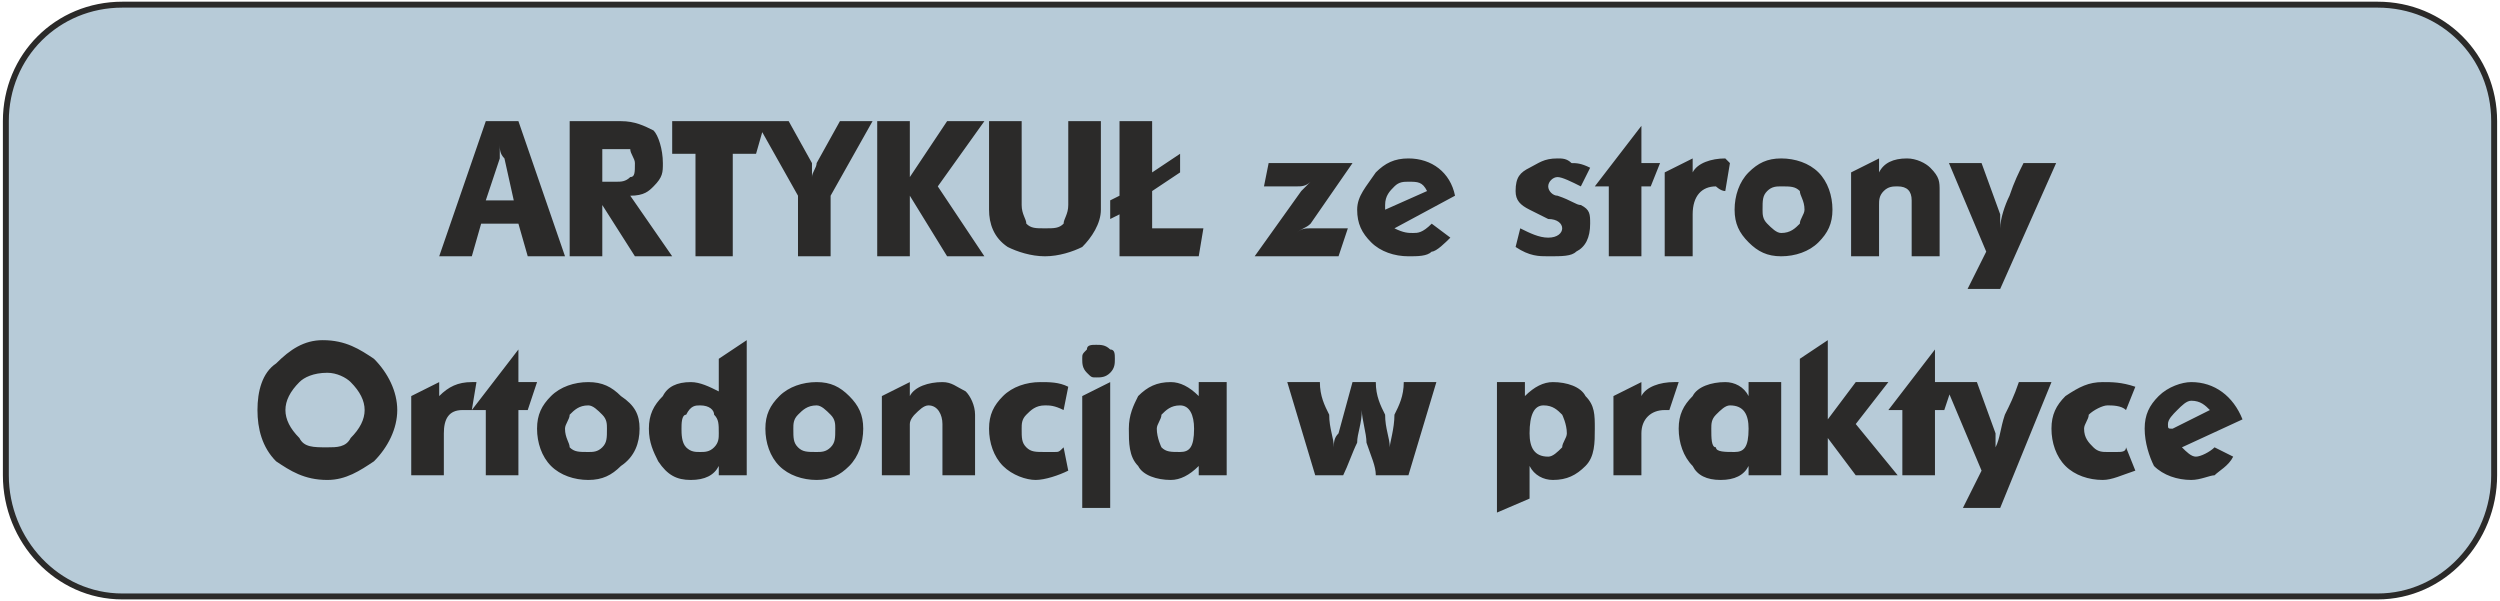
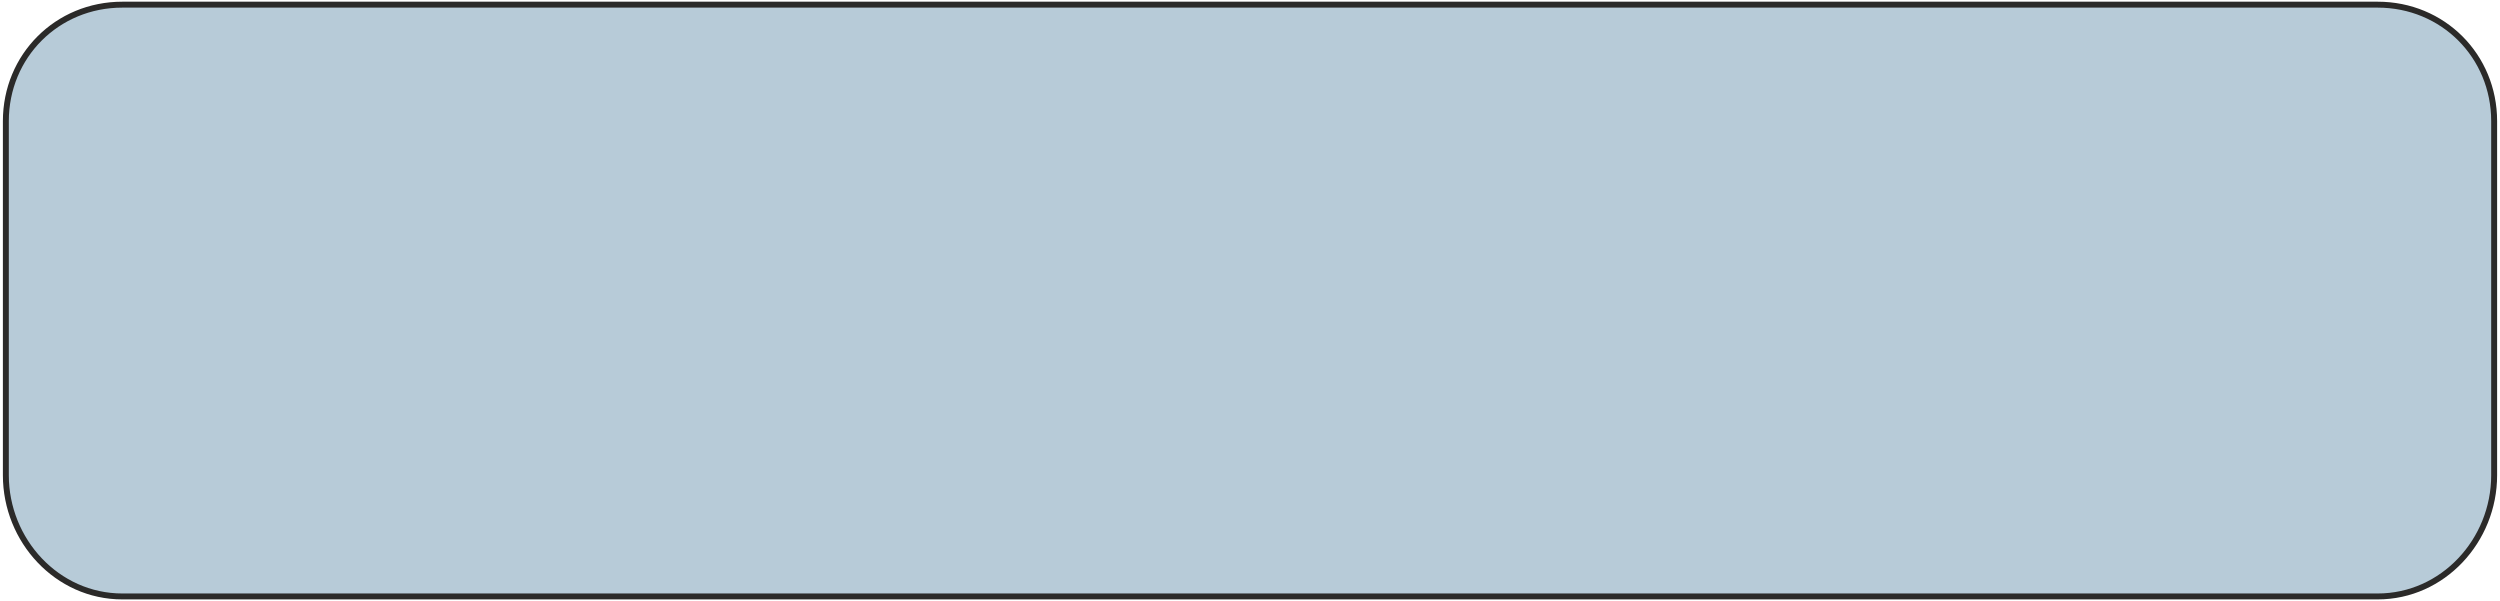
<svg xmlns="http://www.w3.org/2000/svg" xml:space="preserve" width="994px" height="239px" version="1.1" style="shape-rendering:geometricPrecision; text-rendering:geometricPrecision; image-rendering:optimizeQuality; fill-rule:evenodd; clip-rule:evenodd" viewBox="0 0 536 129">
  <defs>
    <style type="text/css">
   
    .str0 {stroke:#2B2A29;stroke-width:1.273}
    .fil0 {fill:#B7CBD8}
    .fil1 {fill:#2B2A29;fill-rule:nonzero}
   
  </style>
  </defs>
  <g id="Warstwa_x0020_1">
    <path class="fil0 str0" d="M26 1l484 0c14,0 25,11 25,25l0 76c0,14 -11,26 -25,26l-484 0c-14,0 -25,-12 -25,-26l0 -76c0,-14 11,-25 25,-25z" />
-     <path class="fil1" d="M94 55l10 -29 7 0 10 29 -8 0 -2 -7 -8 0 -2 7 -7 0zm10 -12l6 0 -2 -9c-1,-1 -1,-2 -1,-3 0,1 0,2 0,3l-3 9zm18 12l0 -29 11 0c3,0 5,1 7,2 1,1 2,4 2,7 0,2 0,3 -2,5 -1,1 -2,2 -5,2l9 13 -8 0 -7 -11 0 11 -7 0zm7 -16l3 0c1,0 2,0 3,-1 1,0 1,-1 1,-3 0,-1 -1,-2 -1,-3 -1,0 -2,0 -3,0l-3 0 0 7zm15 -6l0 -7 20 0 -2 7 -5 0 0 22 -8 0 0 -22 -5 0zm18 -7l7 0 5 9c0,1 0,1 0,3 0,-1 1,-2 1,-3l5 -9 7 0 -9 16 0 13 -7 0 0 -13 -9 -16zm26 29l0 -29 7 0 0 12 8 -12 8 0 -10 14 10 15 -8 0 -8 -13 0 13 -7 0zm24 -10l0 -19 7 0 0 18c0,2 1,3 1,4 1,1 2,1 4,1 2,0 3,0 4,-1 0,-1 1,-2 1,-4l0 -18 7 0 0 19c0,3 -2,6 -4,8 -2,1 -5,2 -8,2 -3,0 -6,-1 -8,-2 -3,-2 -4,-5 -4,-8zm28 10l0 -9 -2 1 0 -4 2 -1 0 -16 7 0 0 11 6 -4 0 4 -6 4 0 8 11 0 -1 6 -17 0zm29 0l10 -14c0,0 1,-1 2,-2 -1,1 -2,1 -3,1l-7 0 1 -5 18 0 -9 13c-1,1 -2,1 -3,2 1,-1 2,-1 3,-1l8 0 -2 6 -18 0zm43 -13l-13 7c2,1 3,1 4,1 1,0 2,0 4,-2l4 3c-1,1 -3,3 -4,3 -1,1 -3,1 -5,1 -3,0 -6,-1 -8,-3 -2,-2 -3,-4 -3,-7 0,-3 2,-5 4,-8 2,-2 4,-3 7,-3 5,0 9,3 10,8zm-6 -1c-1,-2 -2,-2 -4,-2 -1,0 -2,0 -3,1 -1,1 -2,2 -2,4 0,0 0,1 0,1l9 -4zm19 12l1 -4c2,1 4,2 6,2 2,0 3,-1 3,-2 0,-1 -1,-2 -3,-2 -2,-1 -4,-2 -4,-2 -2,-1 -3,-2 -3,-4 0,-3 1,-4 3,-5 2,-1 3,-2 6,-2 1,0 2,0 3,1 1,0 2,0 4,1l-2 4c-2,-1 -4,-2 -5,-2 -1,0 -2,1 -2,2 0,1 1,2 2,2 3,1 4,2 5,2 2,1 2,2 2,4 0,3 -1,5 -3,6 -1,1 -3,1 -6,1 -2,0 -4,0 -7,-2zm17 -13l10 -13 0 8 4 0 -2 5 -2 0 0 15 -7 0 0 -15 -3 0zm15 15l0 -18 6 -3 0 3c1,-2 4,-3 7,-3 0,0 1,1 1,1l-1 6c-1,0 -2,-1 -2,-1 -3,0 -5,2 -5,6l0 9 -6 0zm15 -10c0,-3 1,-6 3,-8 2,-2 4,-3 7,-3 3,0 6,1 8,3 2,2 3,5 3,8 0,3 -1,5 -3,7 -2,2 -5,3 -8,3 -3,0 -5,-1 -7,-3 -2,-2 -3,-4 -3,-7zm6 0c0,1 0,2 1,3 1,1 2,2 3,2 2,0 3,-1 4,-2 0,-1 1,-2 1,-3 0,-2 -1,-3 -1,-4 -1,-1 -2,-1 -4,-1 -1,0 -2,0 -3,1 -1,1 -1,2 -1,4zm19 -8l6 -3 0 3c1,-2 3,-3 6,-3 2,0 4,1 5,2 2,2 2,3 2,5l0 14 -6 0 0 -12c0,-2 -1,-3 -3,-3 -1,0 -2,0 -3,1 -1,1 -1,2 -1,3l0 11 -6 0 0 -18zm21 -2l7 0 4 11c0,1 0,2 0,3 0,-2 1,-5 2,-7 1,-3 2,-5 3,-7l7 0 -12 27 -7 0 4 -8 -8 -19zm-363 53c0,-4 1,-8 4,-10 3,-3 6,-5 10,-5 5,0 8,2 11,4 3,3 5,7 5,11 0,4 -2,8 -5,11 -3,2 -6,4 -10,4 -5,0 -8,-2 -11,-4 -3,-3 -4,-7 -4,-11zm6 0c0,2 1,4 3,6 1,2 3,2 6,2 2,0 4,0 5,-2 2,-2 3,-4 3,-6 0,-2 -1,-4 -3,-6 -1,-1 -3,-2 -5,-2 -3,0 -5,1 -6,2 -2,2 -3,4 -3,6zm27 14l0 -17 6 -3 0 3c2,-2 4,-3 7,-3 0,0 1,0 1,0l-1 6c-1,0 -1,0 -2,0 -3,0 -4,2 -4,5l0 9 -7 0zm13 -14l10 -13 0 7 4 0 -2 6 -2 0 0 14 -7 0 0 -14 -3 0zm14 4c0,-3 1,-5 3,-7 2,-2 5,-3 8,-3 3,0 5,1 7,3 3,2 4,4 4,7 0,3 -1,6 -4,8 -2,2 -4,3 -7,3 -3,0 -6,-1 -8,-3 -2,-2 -3,-5 -3,-8zm6 0c0,2 1,3 1,4 1,1 2,1 4,1 1,0 2,0 3,-1 1,-1 1,-2 1,-4 0,-1 0,-2 -1,-3 -1,-1 -2,-2 -3,-2 -2,0 -3,1 -4,2 0,1 -1,2 -1,3zm33 -8l0 -7 6 -4 0 29 -6 0 0 -2c-1,2 -3,3 -6,3 -3,0 -5,-1 -7,-4 -1,-2 -2,-4 -2,-7 0,-3 1,-5 3,-7 1,-2 3,-3 6,-3 2,0 4,1 6,2zm-8 8c0,1 0,3 1,4 1,1 2,1 3,1 1,0 2,0 3,-1 1,-1 1,-2 1,-3 0,-2 0,-3 -1,-4 0,-1 -1,-2 -3,-2 -1,0 -2,0 -3,2 -1,0 -1,2 -1,3zm18 0c0,-3 1,-5 3,-7 2,-2 5,-3 8,-3 3,0 5,1 7,3 2,2 3,4 3,7 0,3 -1,6 -3,8 -2,2 -4,3 -7,3 -3,0 -6,-1 -8,-3 -2,-2 -3,-5 -3,-8zm6 0c0,2 0,3 1,4 1,1 2,1 4,1 1,0 2,0 3,-1 1,-1 1,-2 1,-4 0,-1 0,-2 -1,-3 -1,-1 -2,-2 -3,-2 -2,0 -3,1 -4,2 -1,1 -1,2 -1,3zm19 -7l6 -3 0 3c1,-2 4,-3 7,-3 2,0 3,1 5,2 1,1 2,3 2,5l0 13 -7 0 0 -11c0,-2 -1,-4 -3,-4 -1,0 -2,1 -3,2 0,0 -1,1 -1,2l0 11 -6 0 0 -17zm40 -2l-1 5c-2,-1 -3,-1 -4,-1 -2,0 -3,1 -4,2 -1,1 -1,2 -1,3 0,2 0,3 1,4 1,1 2,1 4,1 0,0 1,0 2,0 1,0 1,0 2,-1l1 5c-2,1 -5,2 -7,2 -2,0 -5,-1 -7,-3 -2,-2 -3,-5 -3,-8 0,-3 1,-5 3,-7 2,-2 5,-3 8,-3 2,0 4,0 6,1zm3 26l0 -24 6 -3 0 27 -6 0zm0 -32c0,-1 0,-1 1,-2 0,-1 1,-1 2,-1 1,0 2,0 3,1 1,0 1,1 1,2 0,1 0,2 -1,3 -1,1 -2,1 -3,1 -1,0 -1,0 -2,-1 -1,-1 -1,-2 -1,-3zm25 8l0 -3 6 0 0 20 -6 0 0 -2c-2,2 -4,3 -6,3 -3,0 -6,-1 -7,-3 -2,-2 -2,-5 -2,-8 0,-3 1,-5 2,-7 2,-2 4,-3 7,-3 2,0 4,1 6,3zm-9 7c0,2 1,4 1,4 1,1 2,1 4,1 2,0 3,-1 3,-5 0,-3 -1,-5 -3,-5 -2,0 -3,1 -4,2 0,1 -1,2 -1,3zm28 -10l7 0c0,3 1,5 2,7 0,3 1,5 1,7 0,-1 0,-2 1,-3l3 -11 5 0c0,3 1,5 2,7 0,3 1,5 1,7 0,-1 1,-4 1,-7 1,-2 2,-4 2,-7l7 0 -6 20 -7 0c0,-2 -1,-4 -2,-7 0,-2 -1,-5 -1,-7 0,3 -1,5 -1,7 -1,2 -2,5 -3,7l-6 0 -6 -20zm45 28l0 -28 6 0 0 3c2,-2 4,-3 6,-3 3,0 6,1 7,3 2,2 2,4 2,7 0,3 0,6 -2,8 -2,2 -4,3 -7,3 -2,0 -4,-1 -5,-3l0 7 -7 3zm7 -17c0,3 1,5 4,5 1,0 2,-1 3,-2 0,-1 1,-2 1,-3 0,-2 -1,-4 -1,-4 -1,-1 -2,-2 -4,-2 -2,0 -3,2 -3,6zm18 9l0 -17 6 -3 0 3c1,-2 4,-3 7,-3 0,0 1,0 1,0l-2 6c0,0 -1,0 -1,0 -3,0 -5,2 -5,5l0 9 -6 0zm29 -17l0 -3 7 0 0 20 -7 0 0 -2c-1,2 -3,3 -6,3 -3,0 -5,-1 -6,-3 -2,-2 -3,-5 -3,-8 0,-3 1,-5 3,-7 1,-2 4,-3 7,-3 2,0 4,1 5,3zm-8 7c0,2 0,4 1,4 0,1 2,1 4,1 2,0 3,-1 3,-5 0,-3 -1,-5 -4,-5 -1,0 -2,1 -3,2 -1,1 -1,2 -1,3zm19 10l0 -25 6 -4 0 17 6 -8 7 0 -7 9 9 11 -9 0 -6 -8 0 8 -6 0zm19 -14l10 -13 0 7 4 0 -2 6 -2 0 0 14 -7 0 0 -14 -3 0zm12 -6l7 0 4 11c0,1 0,2 0,3 1,-2 1,-4 2,-7 1,-2 2,-4 3,-7l7 0 -11 27 -8 0 4 -8 -8 -19zm41 1l-2 5c-1,-1 -3,-1 -4,-1 -1,0 -3,1 -4,2 0,1 -1,2 -1,3 0,2 1,3 2,4 1,1 2,1 3,1 1,0 1,0 2,0 1,0 2,0 2,-1l2 5c-3,1 -5,2 -7,2 -3,0 -6,-1 -8,-3 -2,-2 -3,-5 -3,-8 0,-3 1,-5 3,-7 3,-2 5,-3 8,-3 2,0 4,0 7,1zm23 7l-13 6c1,1 2,2 3,2 1,0 3,-1 4,-2l4 2c-1,2 -3,3 -4,4 -1,0 -3,1 -5,1 -3,0 -6,-1 -8,-3 -1,-2 -2,-5 -2,-8 0,-3 1,-5 3,-7 2,-2 5,-3 7,-3 5,0 9,3 11,8zm-7 -2c-1,-1 -2,-2 -4,-2 -1,0 -2,1 -3,2 -1,1 -2,2 -2,3 0,1 0,1 1,1l8 -4z" />
  </g>
</svg>